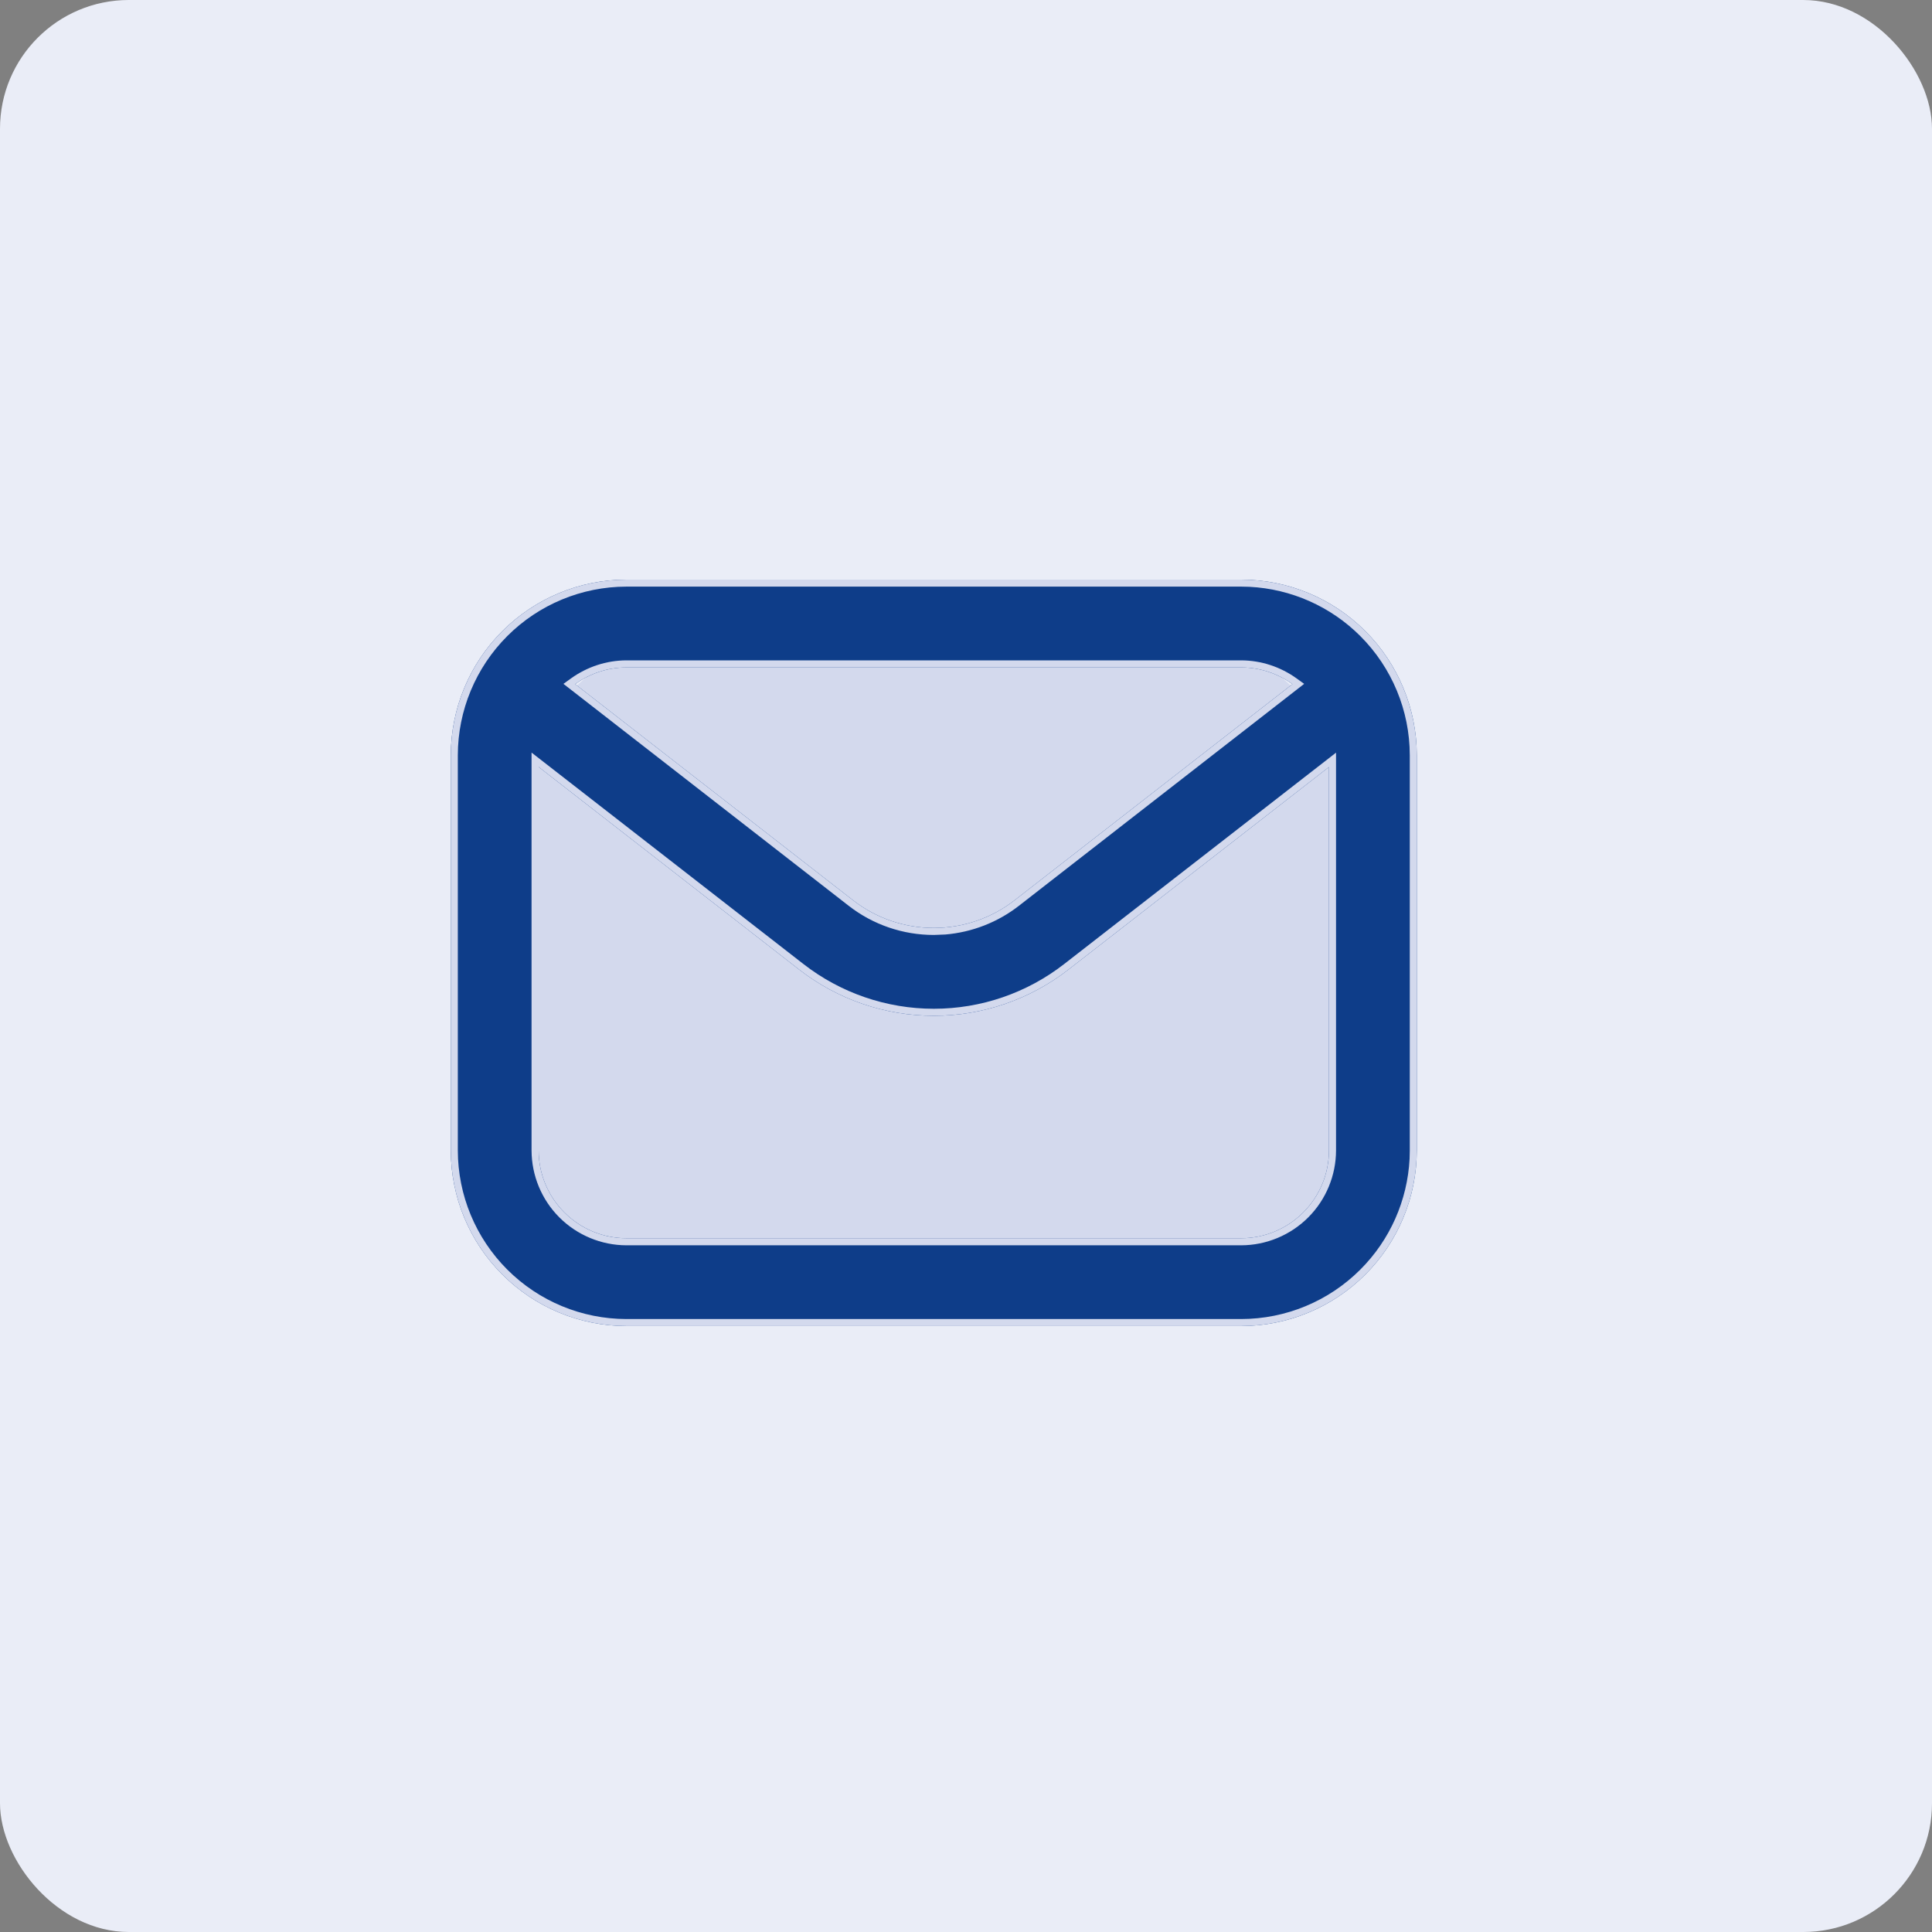
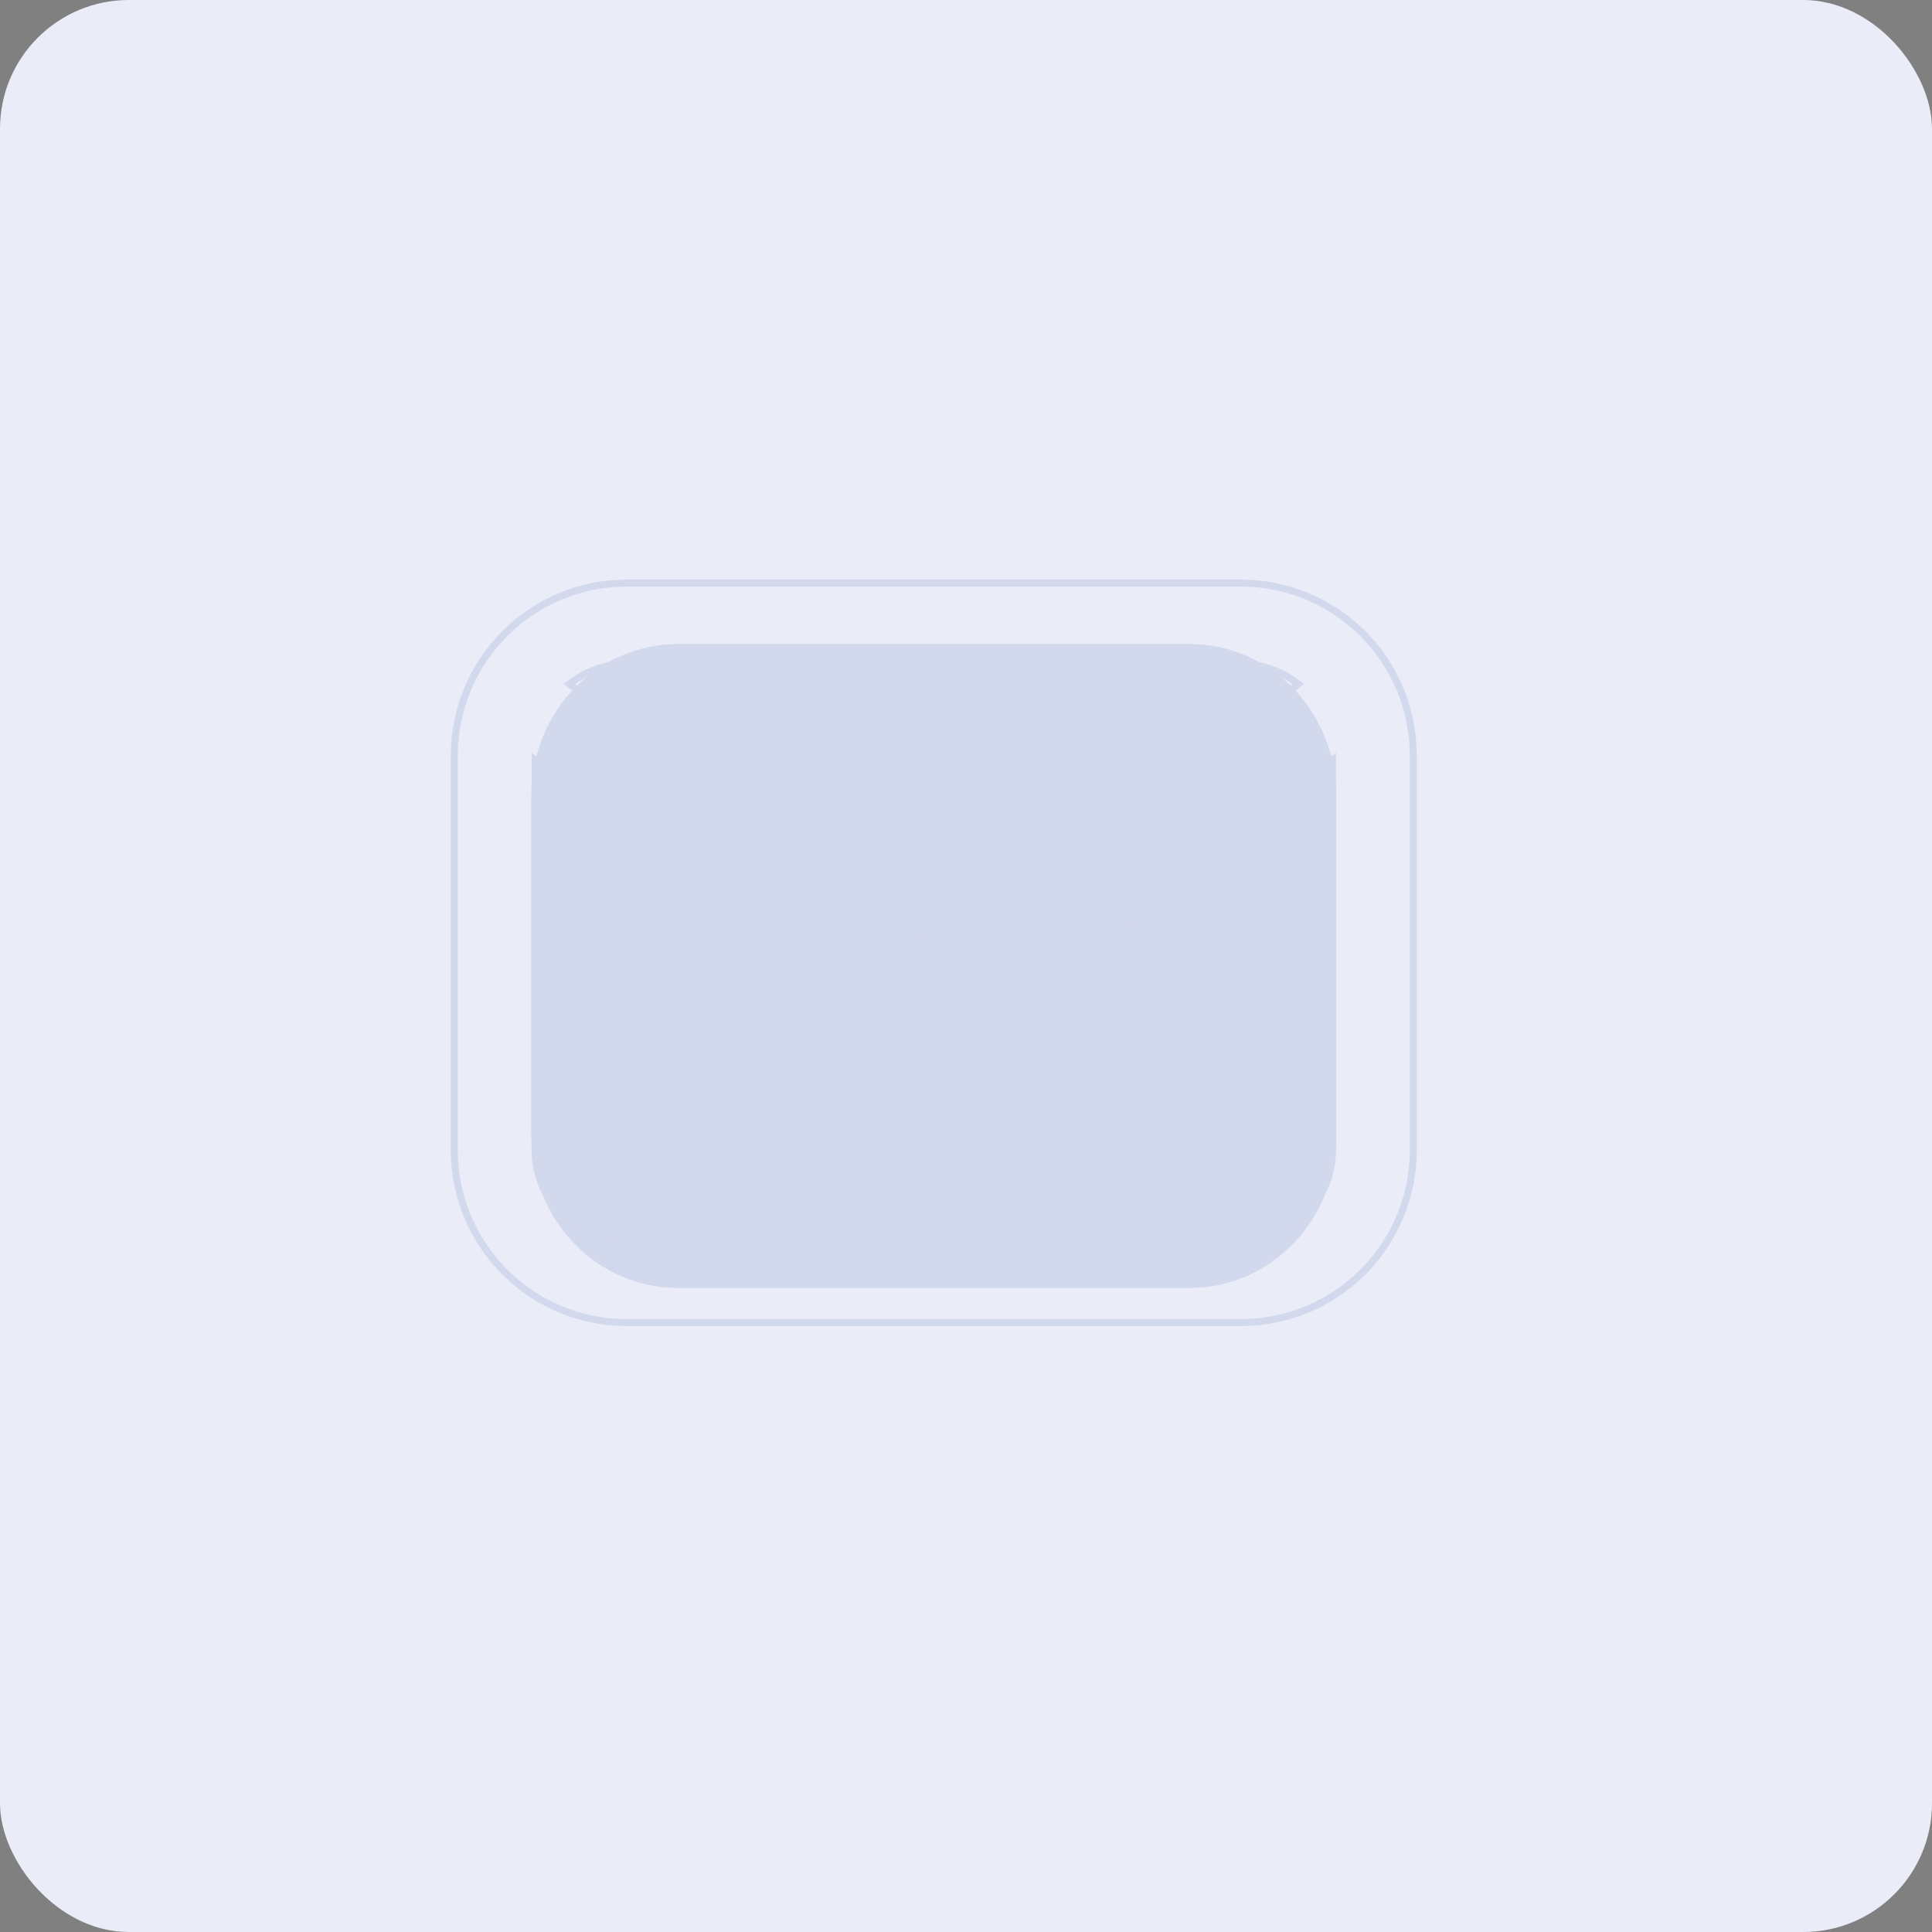
<svg xmlns="http://www.w3.org/2000/svg" width="30" height="30" viewBox="0 0 30 30" fill="none">
  <rect x="0" y="0" width="30" height="30" fill="#808080" stroke="none" />
  <rect width="30" height="30" rx="2" fill="#EAEDF7" />
  <path d="M18.477 10C19.08 10.001 19.658 10.249 20.084 10.69C20.51 11.131 20.749 11.729 20.75 12.353V17.647C20.749 18.271 20.51 18.869 20.084 19.31C19.658 19.751 19.08 19.999 18.477 20H10.523C9.92 19.999 9.342 19.751 8.916 19.31C8.49 18.869 8.251 18.271 8.25 17.647V12.353C8.251 11.729 8.49 11.131 8.916 10.69C9.342 10.249 9.92 10.001 10.523 10H18.477Z" fill="#D3D9ED" />
-   <path d="M19.273 9C19.996 9.001 20.689 9.288 21.201 9.8C21.712 10.311 21.999 11.004 22 11.727V17.864C21.999 18.587 21.712 19.28 21.201 19.791C20.689 20.303 19.996 20.59 19.273 20.591H9.727C9.004 20.59 8.311 20.303 7.8 19.791C7.288 19.28 7.001 18.587 7 17.864V11.727C7.001 11.004 7.288 10.311 7.8 9.8C8.311 9.288 9.004 9.001 9.727 9H19.273ZM8.364 17.864C8.364 18.225 8.508 18.572 8.764 18.827C9.019 19.083 9.366 19.227 9.727 19.227H19.273C19.634 19.227 19.981 19.083 20.236 18.827C20.492 18.572 20.636 18.225 20.636 17.864V11.91L16.593 15.054C15.995 15.52 15.259 15.773 14.501 15.773C13.742 15.773 13.005 15.52 12.407 15.054L8.364 11.909V17.864ZM9.727 10.364C9.439 10.364 9.162 10.456 8.931 10.623L13.245 13.978C13.603 14.258 14.045 14.409 14.5 14.409C14.955 14.409 15.397 14.258 15.756 13.978L20.069 10.623C19.838 10.456 19.561 10.364 19.273 10.364H9.727Z" fill="#0E3D89" />
  <path d="M19.273 20.482V20.591H9.727V20.482H19.273ZM21.891 17.864V11.727C21.89 11.033 21.614 10.368 21.123 9.877C20.663 9.417 20.049 9.145 19.402 9.112L19.273 9.109H9.727C9.033 9.11 8.368 9.386 7.877 9.877C7.386 10.368 7.11 11.033 7.109 11.727V17.864C7.11 18.558 7.386 19.223 7.877 19.714C8.368 20.205 9.033 20.481 9.727 20.482V20.591C9.004 20.59 8.311 20.303 7.8 19.791C7.288 19.28 7.001 18.587 7 17.864V11.727C7.001 11.004 7.288 10.311 7.8 9.8C8.311 9.288 9.004 9.001 9.727 9H19.273C19.996 9.001 20.689 9.288 21.201 9.8C21.712 10.311 21.999 11.004 22 11.727V17.864C21.999 18.587 21.712 19.28 21.201 19.791C20.689 20.303 19.996 20.59 19.273 20.591V20.482C19.967 20.481 20.632 20.205 21.123 19.714C21.584 19.254 21.855 18.64 21.888 17.993L21.891 17.864ZM8.254 17.864V11.686L12.474 14.968C13.053 15.419 13.767 15.664 14.501 15.664V15.773C13.742 15.773 13.005 15.52 12.407 15.054L8.364 11.909V17.864C8.364 18.225 8.508 18.572 8.764 18.827C9.019 19.083 9.366 19.227 9.727 19.227H19.273C19.634 19.227 19.981 19.083 20.236 18.827C20.492 18.572 20.636 18.225 20.636 17.864V11.91L16.593 15.054C15.995 15.52 15.259 15.773 14.501 15.773V15.664C15.235 15.664 15.947 15.419 16.526 14.968L20.746 11.687V17.864C20.745 18.254 20.59 18.628 20.314 18.904C20.038 19.18 19.663 19.336 19.273 19.337H9.727C9.337 19.336 8.962 19.18 8.686 18.904C8.41 18.628 8.255 18.254 8.254 17.864ZM19.273 10.254C19.584 10.255 19.884 10.355 20.133 10.534L20.251 10.619L15.823 14.064C15.492 14.322 15.094 14.476 14.679 14.511L14.5 14.518C14.021 14.518 13.555 14.359 13.177 14.064L8.749 10.619L8.867 10.534C9.116 10.355 9.416 10.255 9.727 10.254V10.364C9.439 10.364 9.162 10.456 8.931 10.623L13.245 13.978C13.603 14.258 14.045 14.409 14.5 14.409C14.955 14.409 15.397 14.258 15.756 13.978L20.069 10.623C19.838 10.456 19.561 10.364 19.273 10.364V10.254ZM19.273 10.254V10.364H9.727V10.254H19.273Z" fill="#D3D9ED" />
</svg>